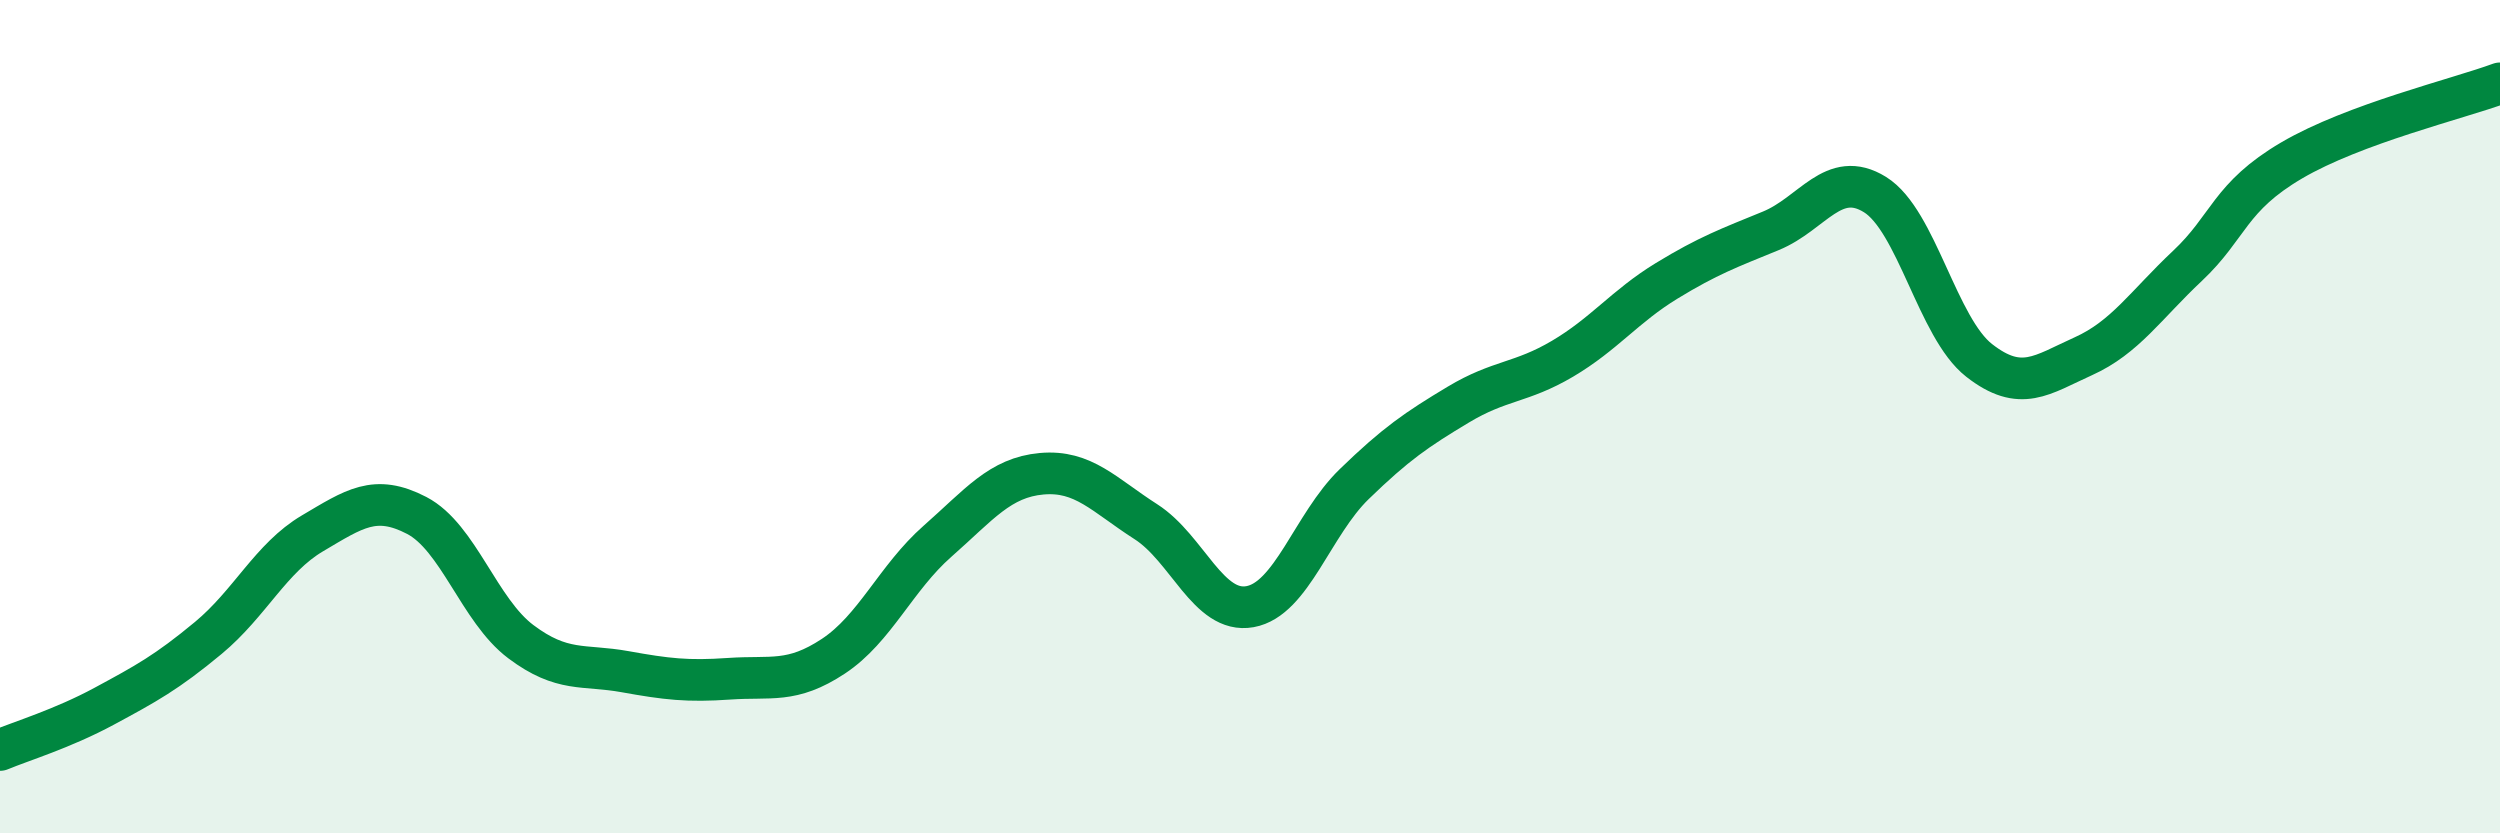
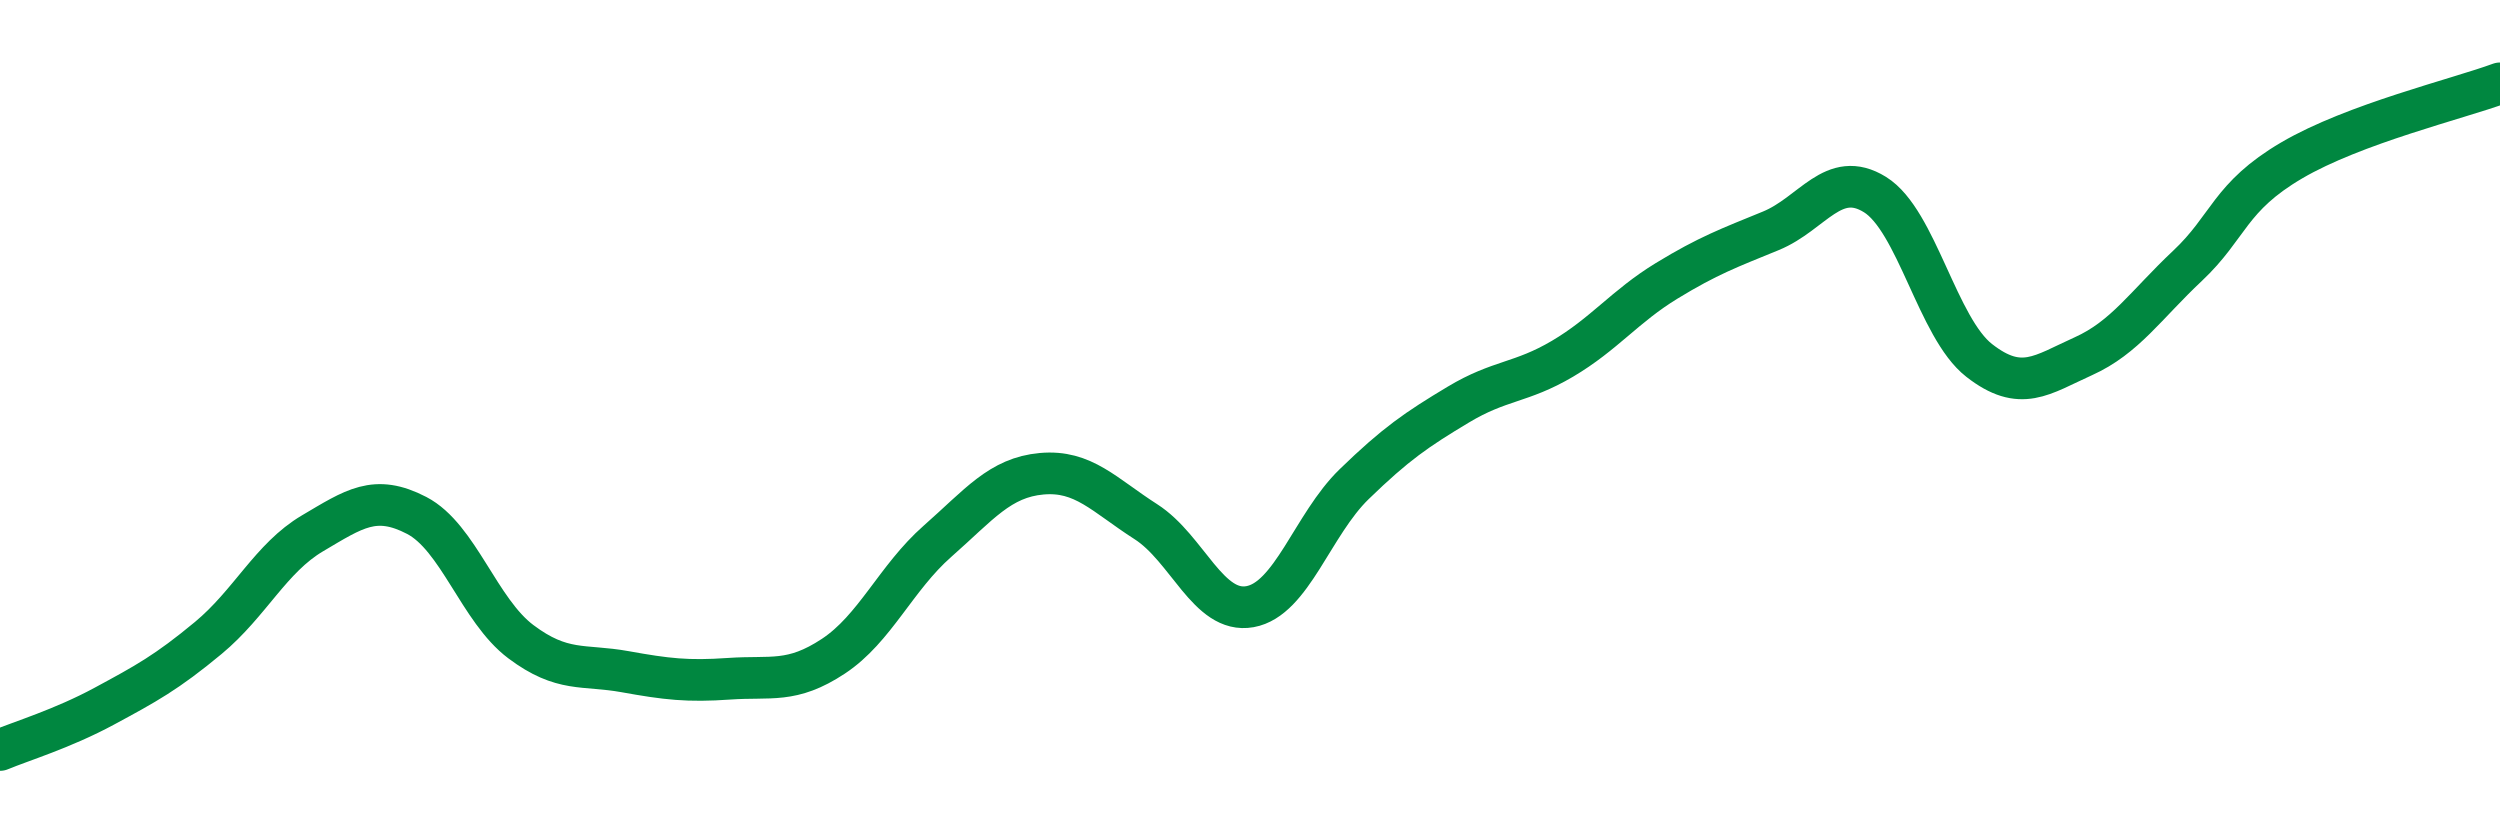
<svg xmlns="http://www.w3.org/2000/svg" width="60" height="20" viewBox="0 0 60 20">
-   <path d="M 0,18 C 0.5,17.79 1.5,17.49 2.5,16.95 C 3.5,16.41 4,16.14 5,15.31 C 6,14.48 6.5,13.39 7.5,12.8 C 8.5,12.21 9,11.85 10,12.37 C 11,12.89 11.5,14.65 12.5,15.4 C 13.5,16.15 14,15.94 15,16.12 C 16,16.3 16.5,16.36 17.5,16.29 C 18.5,16.22 19,16.41 20,15.75 C 21,15.09 21.5,13.87 22.5,12.99 C 23.5,12.11 24,11.46 25,11.37 C 26,11.28 26.5,11.88 27.5,12.52 C 28.5,13.16 29,14.74 30,14.56 C 31,14.38 31.5,12.59 32.5,11.62 C 33.5,10.65 34,10.31 35,9.71 C 36,9.11 36.5,9.2 37.5,8.61 C 38.5,8.02 39,7.35 40,6.74 C 41,6.13 41.5,5.95 42.5,5.54 C 43.5,5.13 44,4.05 45,4.67 C 46,5.29 46.5,7.87 47.5,8.65 C 48.5,9.43 49,9 50,8.55 C 51,8.1 51.5,7.32 52.5,6.38 C 53.5,5.44 53.5,4.73 55,3.85 C 56.5,2.97 59,2.37 60,2L60 20L0 20Z" fill="#008740" opacity="0.1" stroke-linecap="round" stroke-linejoin="round" />
  <path d="M 0,18 C 0.5,17.79 1.5,17.49 2.5,16.95 C 3.5,16.41 4,16.14 5,15.31 C 6,14.48 6.5,13.39 7.5,12.8 C 8.5,12.21 9,11.85 10,12.37 C 11,12.89 11.5,14.65 12.5,15.4 C 13.5,16.15 14,15.94 15,16.12 C 16,16.3 16.5,16.36 17.5,16.29 C 18.5,16.22 19,16.41 20,15.75 C 21,15.09 21.5,13.87 22.5,12.99 C 23.5,12.11 24,11.46 25,11.37 C 26,11.28 26.5,11.88 27.5,12.52 C 28.5,13.16 29,14.74 30,14.56 C 31,14.38 31.5,12.59 32.5,11.62 C 33.5,10.65 34,10.31 35,9.71 C 36,9.11 36.5,9.2 37.5,8.61 C 38.5,8.02 39,7.35 40,6.74 C 41,6.13 41.5,5.95 42.5,5.54 C 43.5,5.13 44,4.05 45,4.67 C 46,5.29 46.5,7.87 47.5,8.65 C 48.5,9.43 49,9 50,8.55 C 51,8.1 51.5,7.32 52.5,6.38 C 53.5,5.44 53.5,4.73 55,3.85 C 56.5,2.97 59,2.37 60,2" stroke="#008740" stroke-width="1" fill="none" stroke-linecap="round" stroke-linejoin="round" />
</svg>